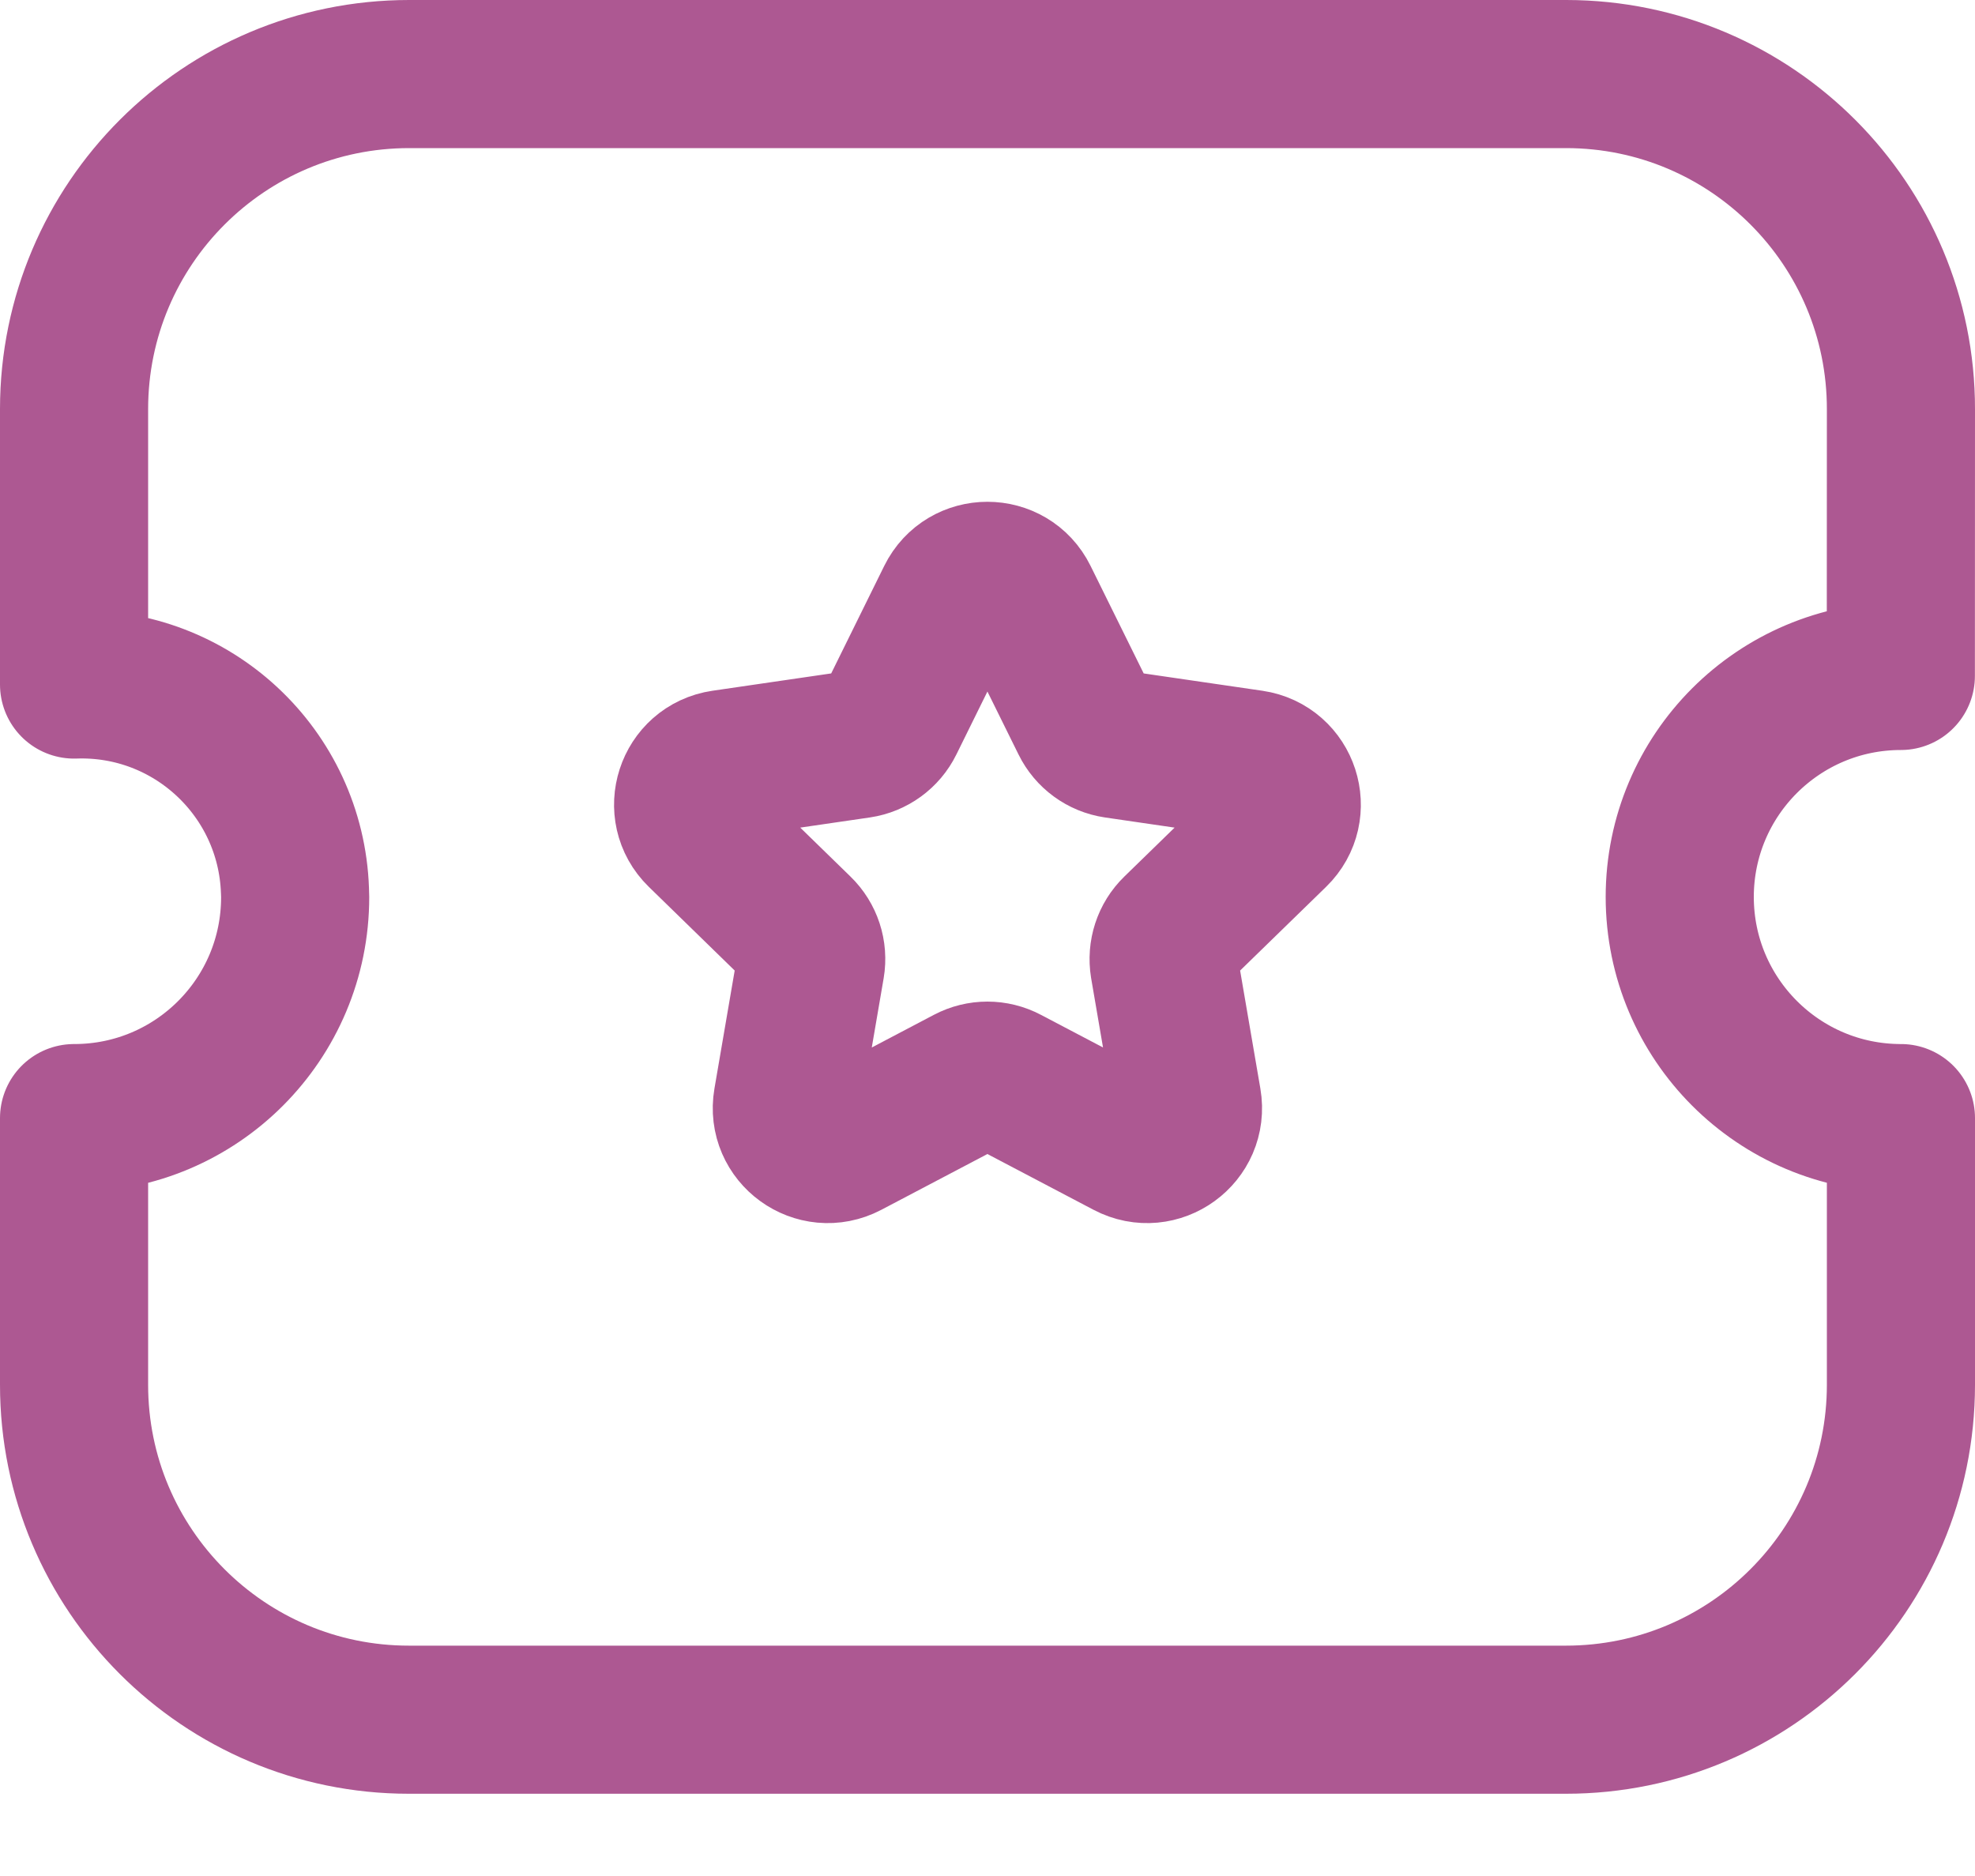
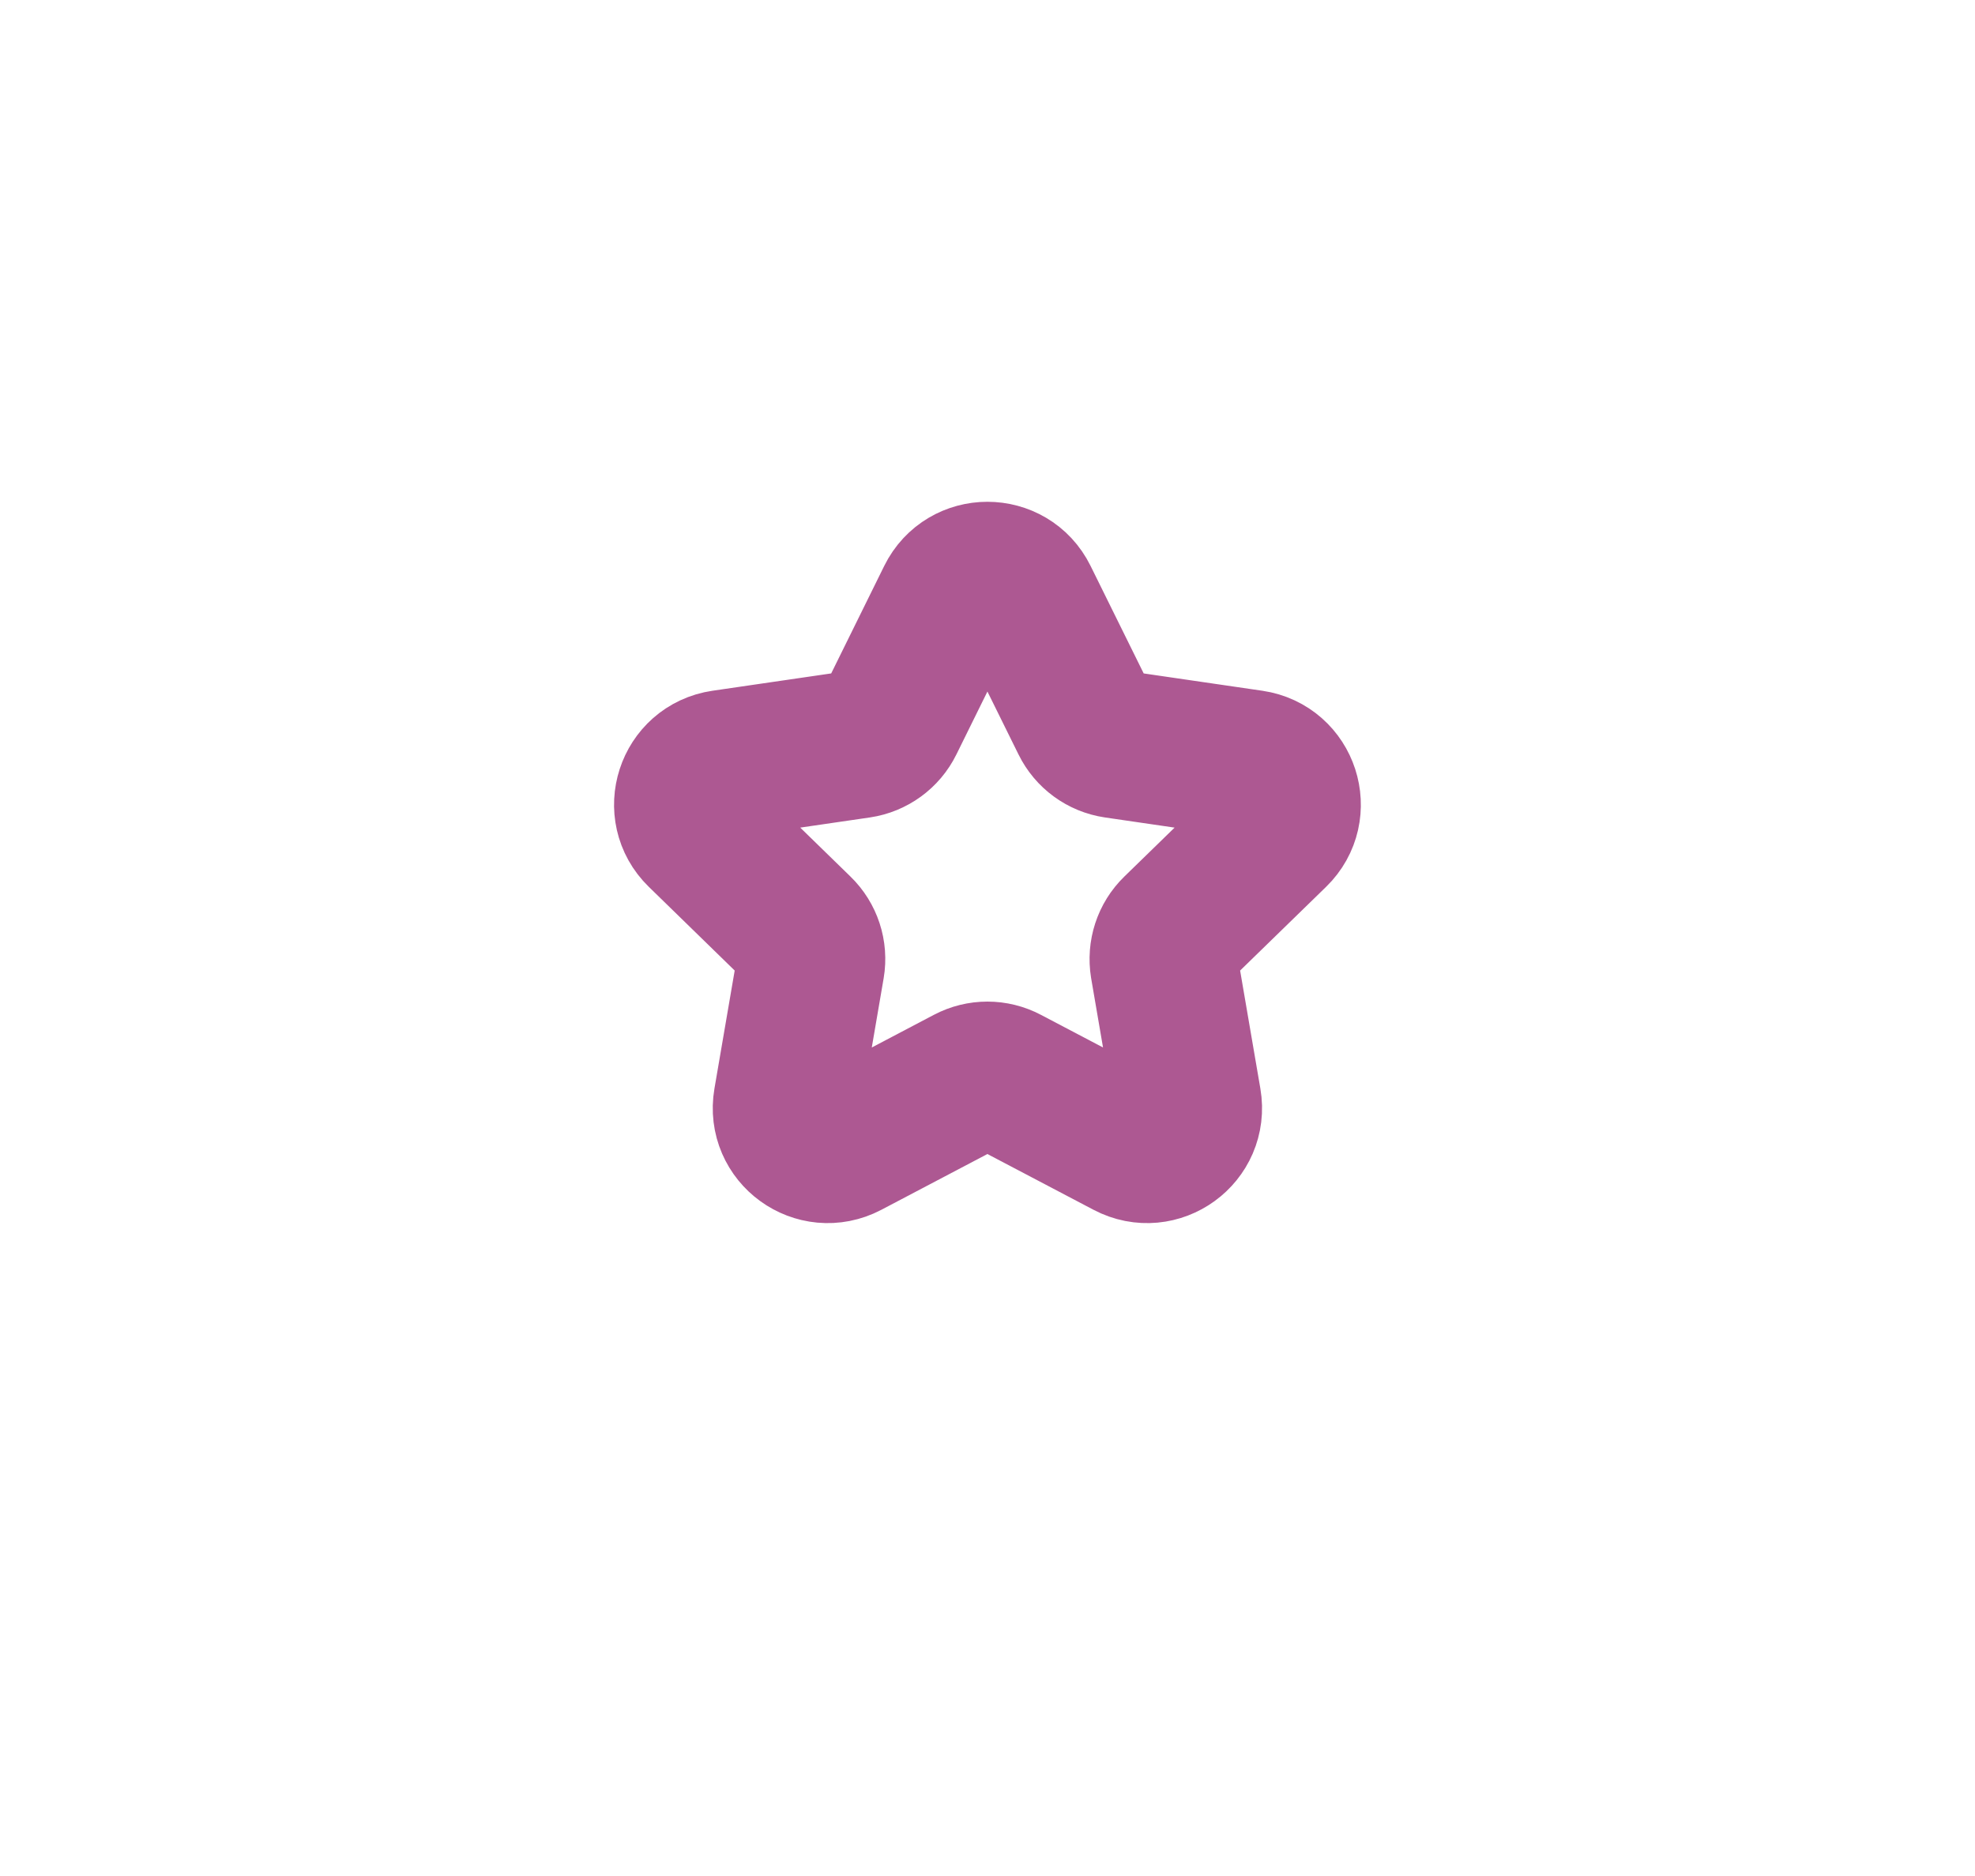
<svg xmlns="http://www.w3.org/2000/svg" width="20" height="19" viewBox="0 0 20 19" fill="none">
-   <path fill-rule="evenodd" clip-rule="evenodd" d="M15.857 17.417C17.73 17.417 19.249 15.899 19.25 14.026V14.024V11.324C18.013 11.324 17.011 10.322 17.01 9.085C17.01 7.849 18.012 6.846 19.249 6.846L19.25 4.146C19.252 2.272 17.735 0.752 15.862 0.75H15.856H4.144C2.27 0.75 0.751 2.268 0.75 4.142V6.933C1.944 6.891 2.945 7.825 2.987 9.019C2.988 9.041 2.989 9.063 2.989 9.085C2.99 10.32 1.991 11.322 0.756 11.324H0.75V14.024C0.749 15.897 2.268 17.417 4.141 17.417H15.857Z" stroke="#AD5892" stroke-width="1.5" stroke-linecap="round" stroke-linejoin="round" />
  <path fill-rule="evenodd" clip-rule="evenodd" d="M10.371 6.063L10.987 7.31C11.047 7.432 11.163 7.517 11.298 7.537L12.675 7.738C13.016 7.788 13.151 8.206 12.905 8.445L11.909 9.415C11.811 9.51 11.767 9.647 11.789 9.782L12.024 11.152C12.082 11.491 11.727 11.749 11.423 11.589L10.192 10.942C10.071 10.878 9.927 10.878 9.806 10.942L8.576 11.589C8.271 11.749 7.916 11.491 7.974 11.152L8.209 9.782C8.232 9.647 8.187 9.51 8.089 9.415L7.094 8.445C6.848 8.206 6.983 7.788 7.323 7.738L8.7 7.537C8.835 7.517 8.952 7.432 9.012 7.31L9.627 6.063C9.779 5.755 10.219 5.755 10.371 6.063Z" stroke="#AD5892" stroke-width="1.5" stroke-linecap="round" stroke-linejoin="round" />
</svg>